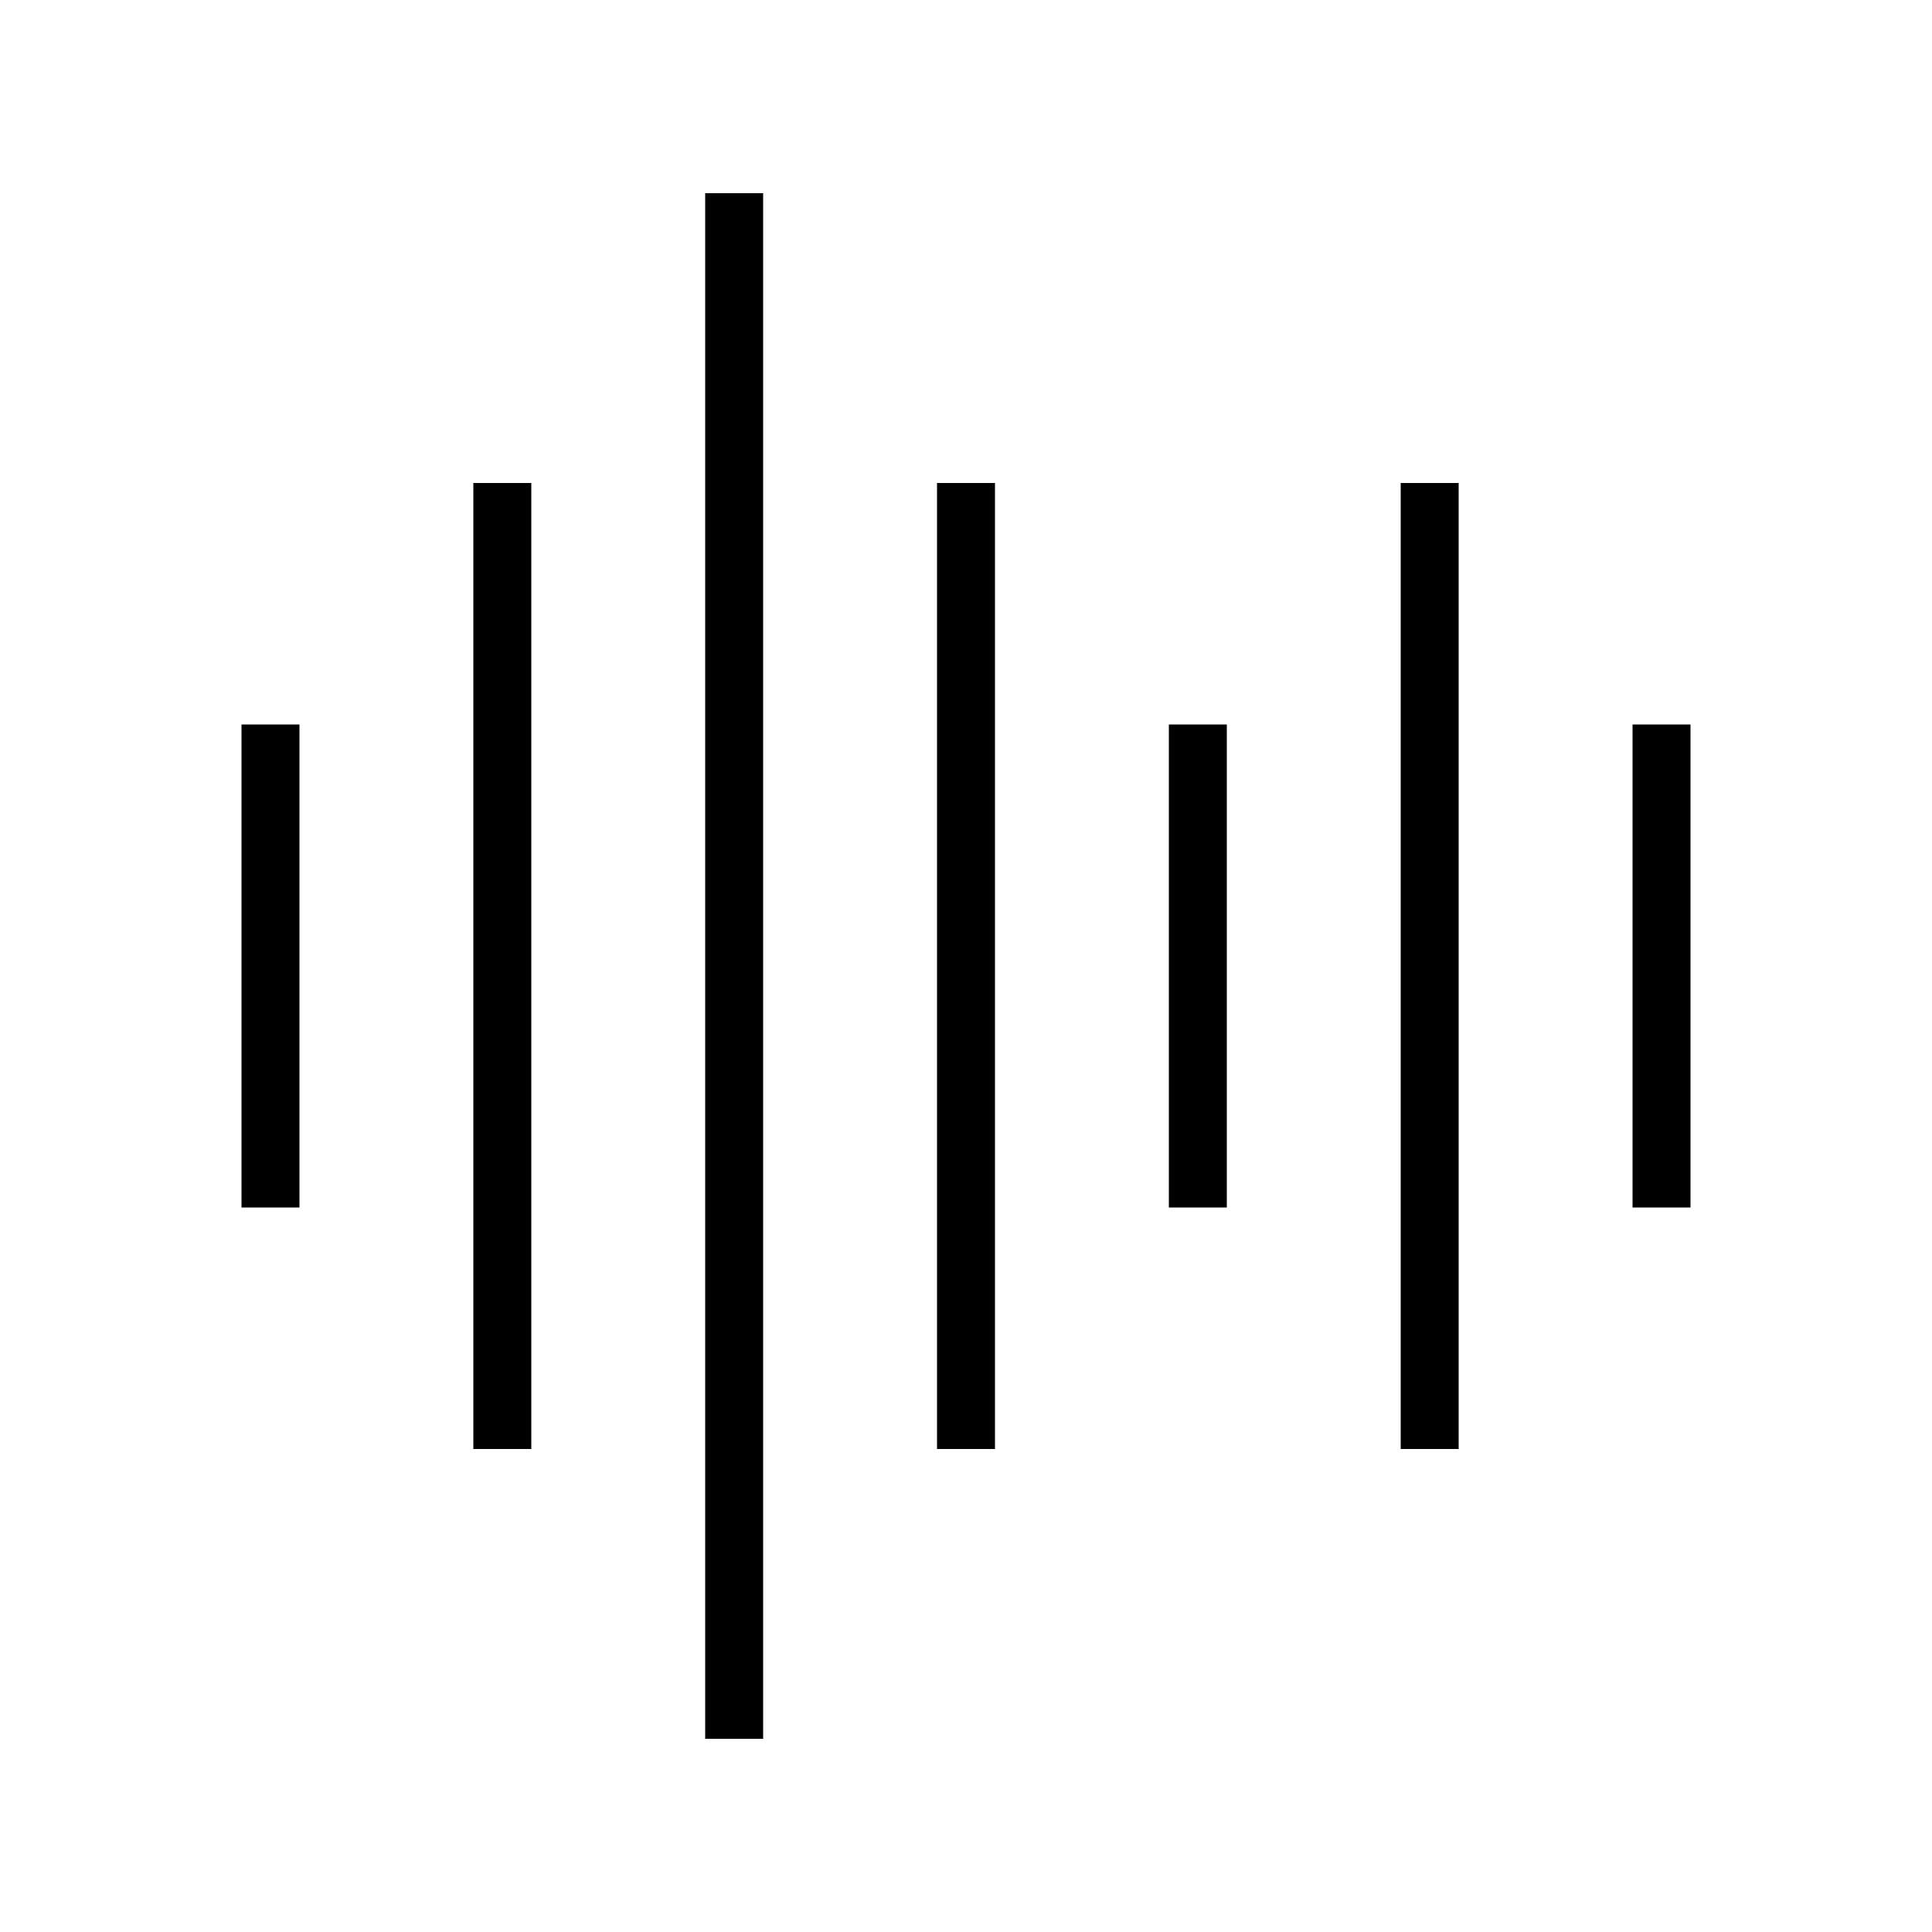
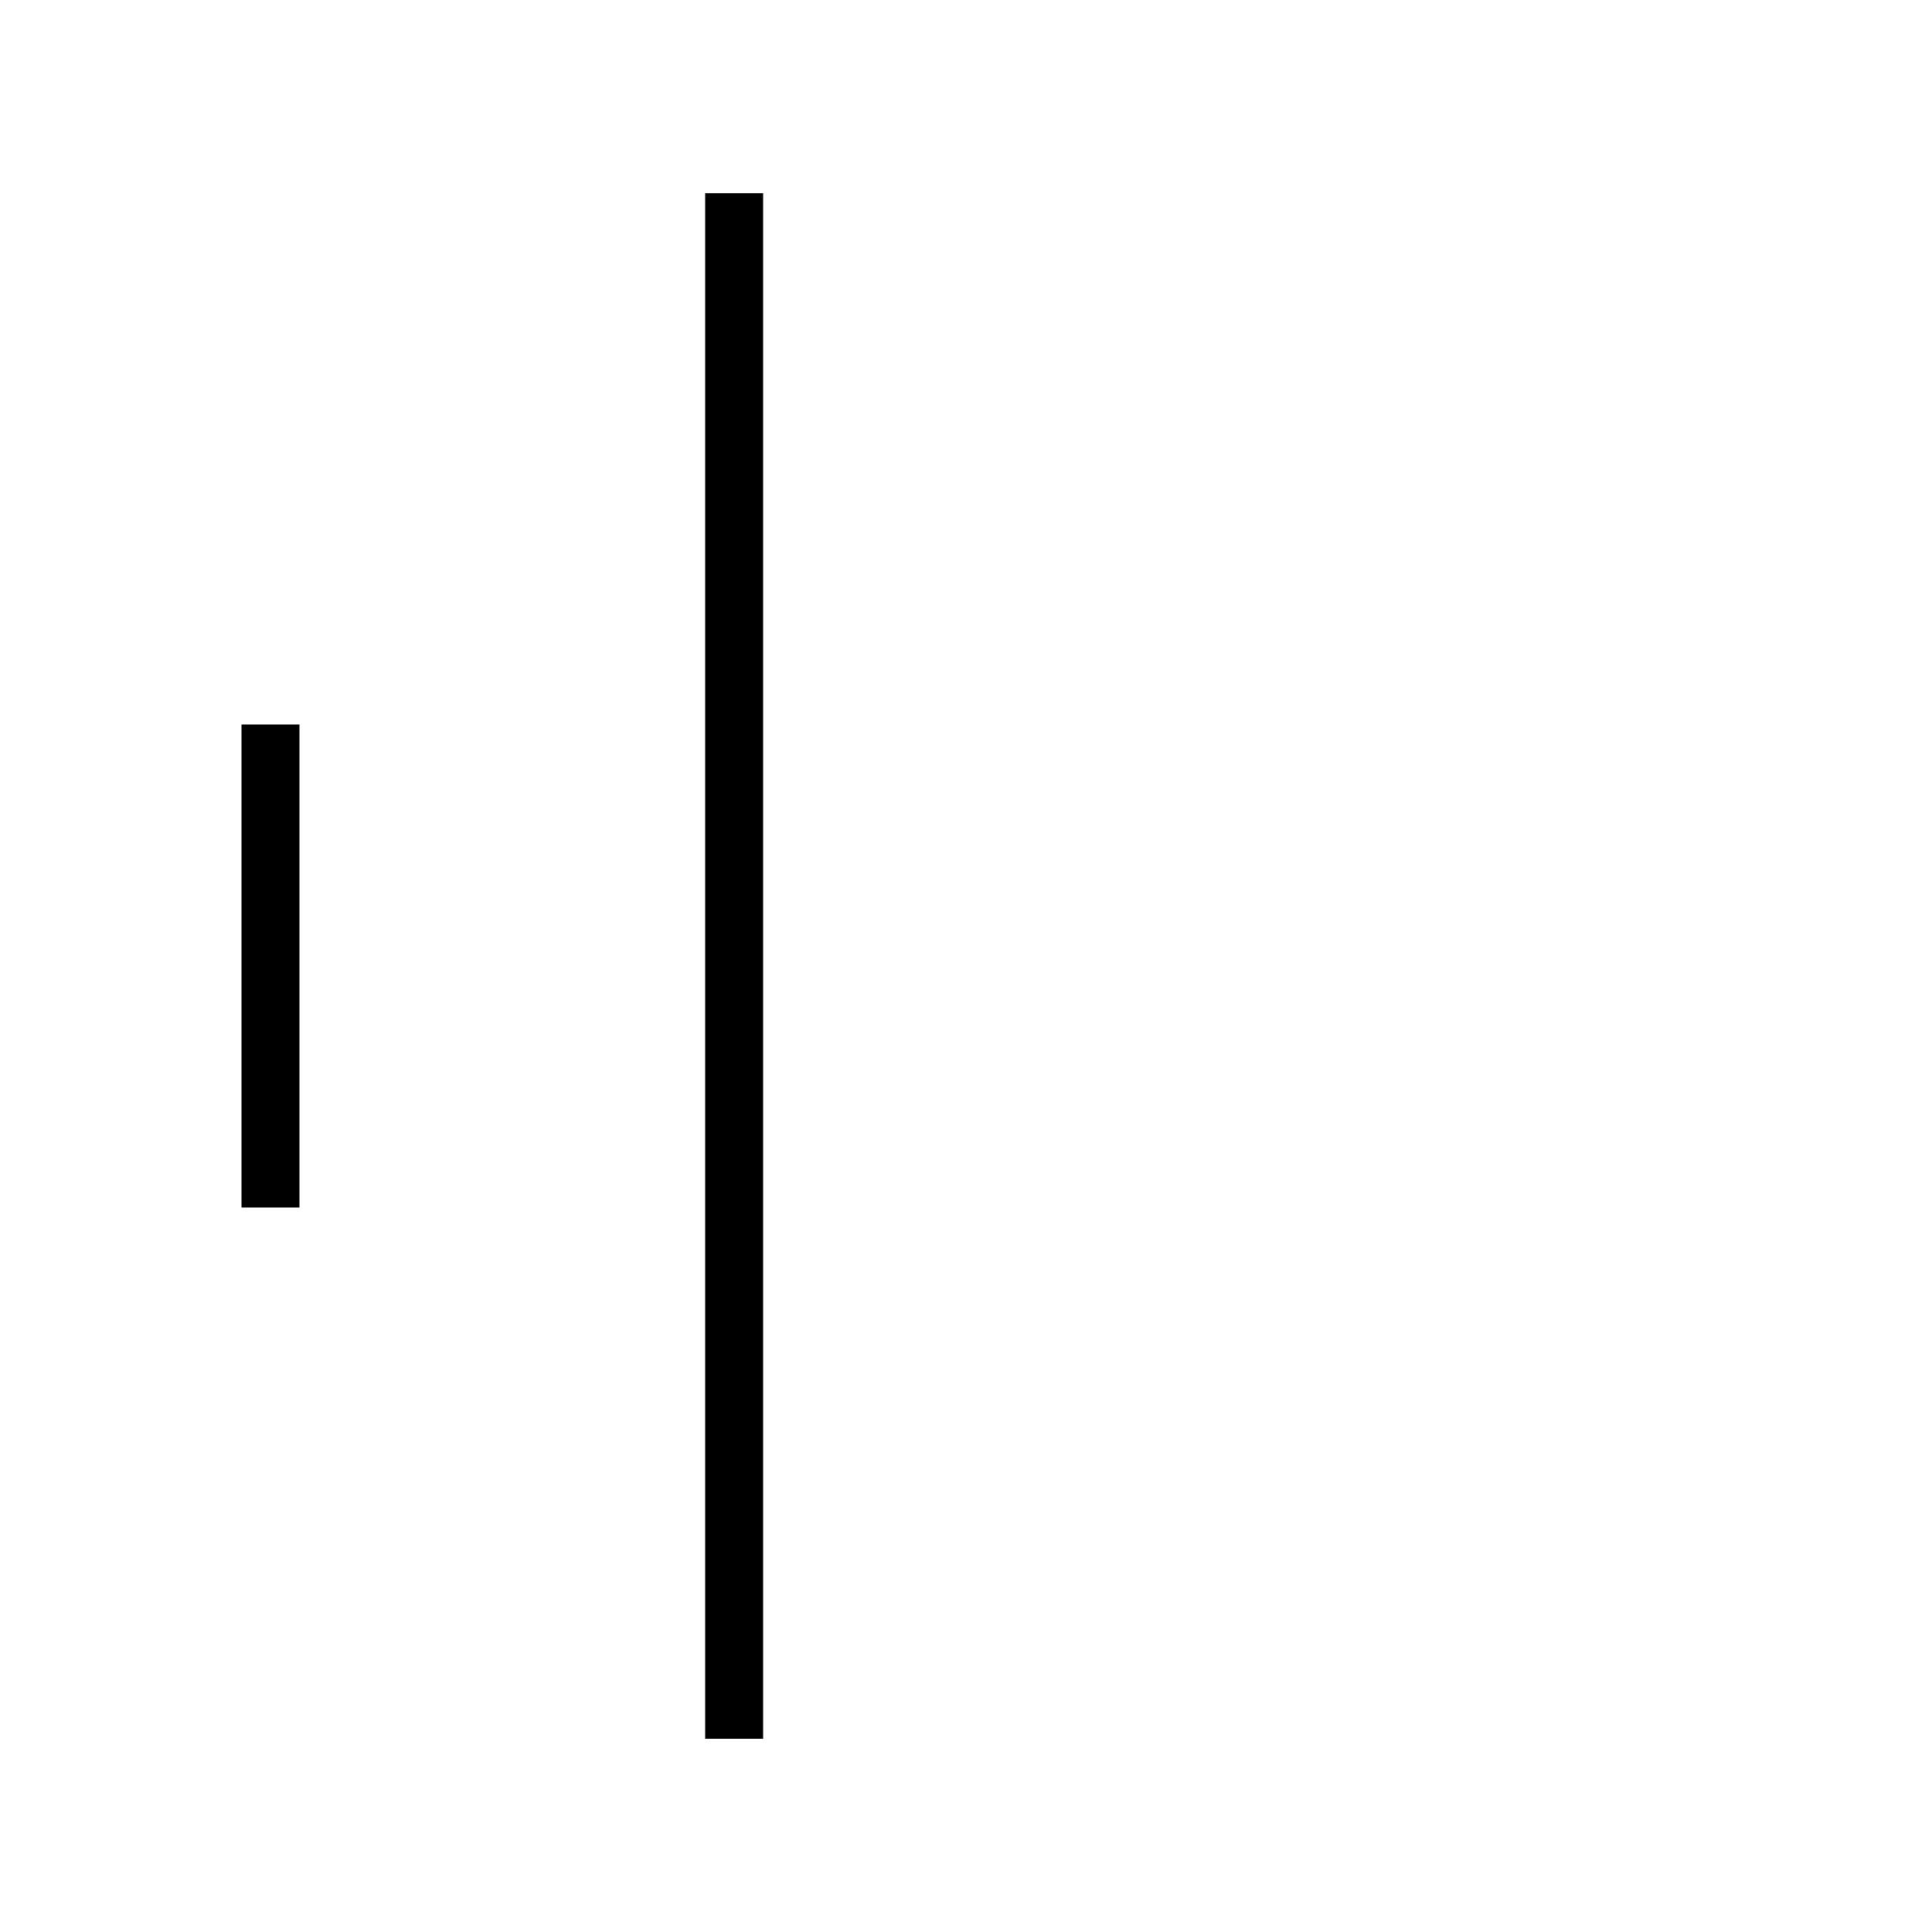
<svg xmlns="http://www.w3.org/2000/svg" version="1.1" id="Layer_1" x="0px" y="0px" viewBox="0 0 200 200" style="enable-background:new 0 0 200 200;" xml:space="preserve">
  <style type="text/css"> .st0{fill:none;stroke:#000000;stroke-width:6;stroke-miterlimit:10;} </style>
  <g>
    <g>
-       <line class="st0" x1="100" y1="150" x2="100" y2="50" />
-     </g>
+       </g>
    <g>
      <line class="st0" x1="76" y1="180" x2="76" y2="20" />
    </g>
    <g>
-       <line class="st0" x1="52" y1="150" x2="52" y2="50" />
-     </g>
+       </g>
    <g>
      <line class="st0" x1="28" y1="125" x2="28" y2="75" />
    </g>
    <g>
-       <line class="st0" x1="124" y1="125" x2="124" y2="75" />
-     </g>
+       </g>
    <g>
-       <line class="st0" x1="148" y1="150" x2="148" y2="50" />
-     </g>
+       </g>
    <g>
-       <line class="st0" x1="172" y1="125" x2="172" y2="75" />
-     </g>
+       </g>
  </g>
</svg>